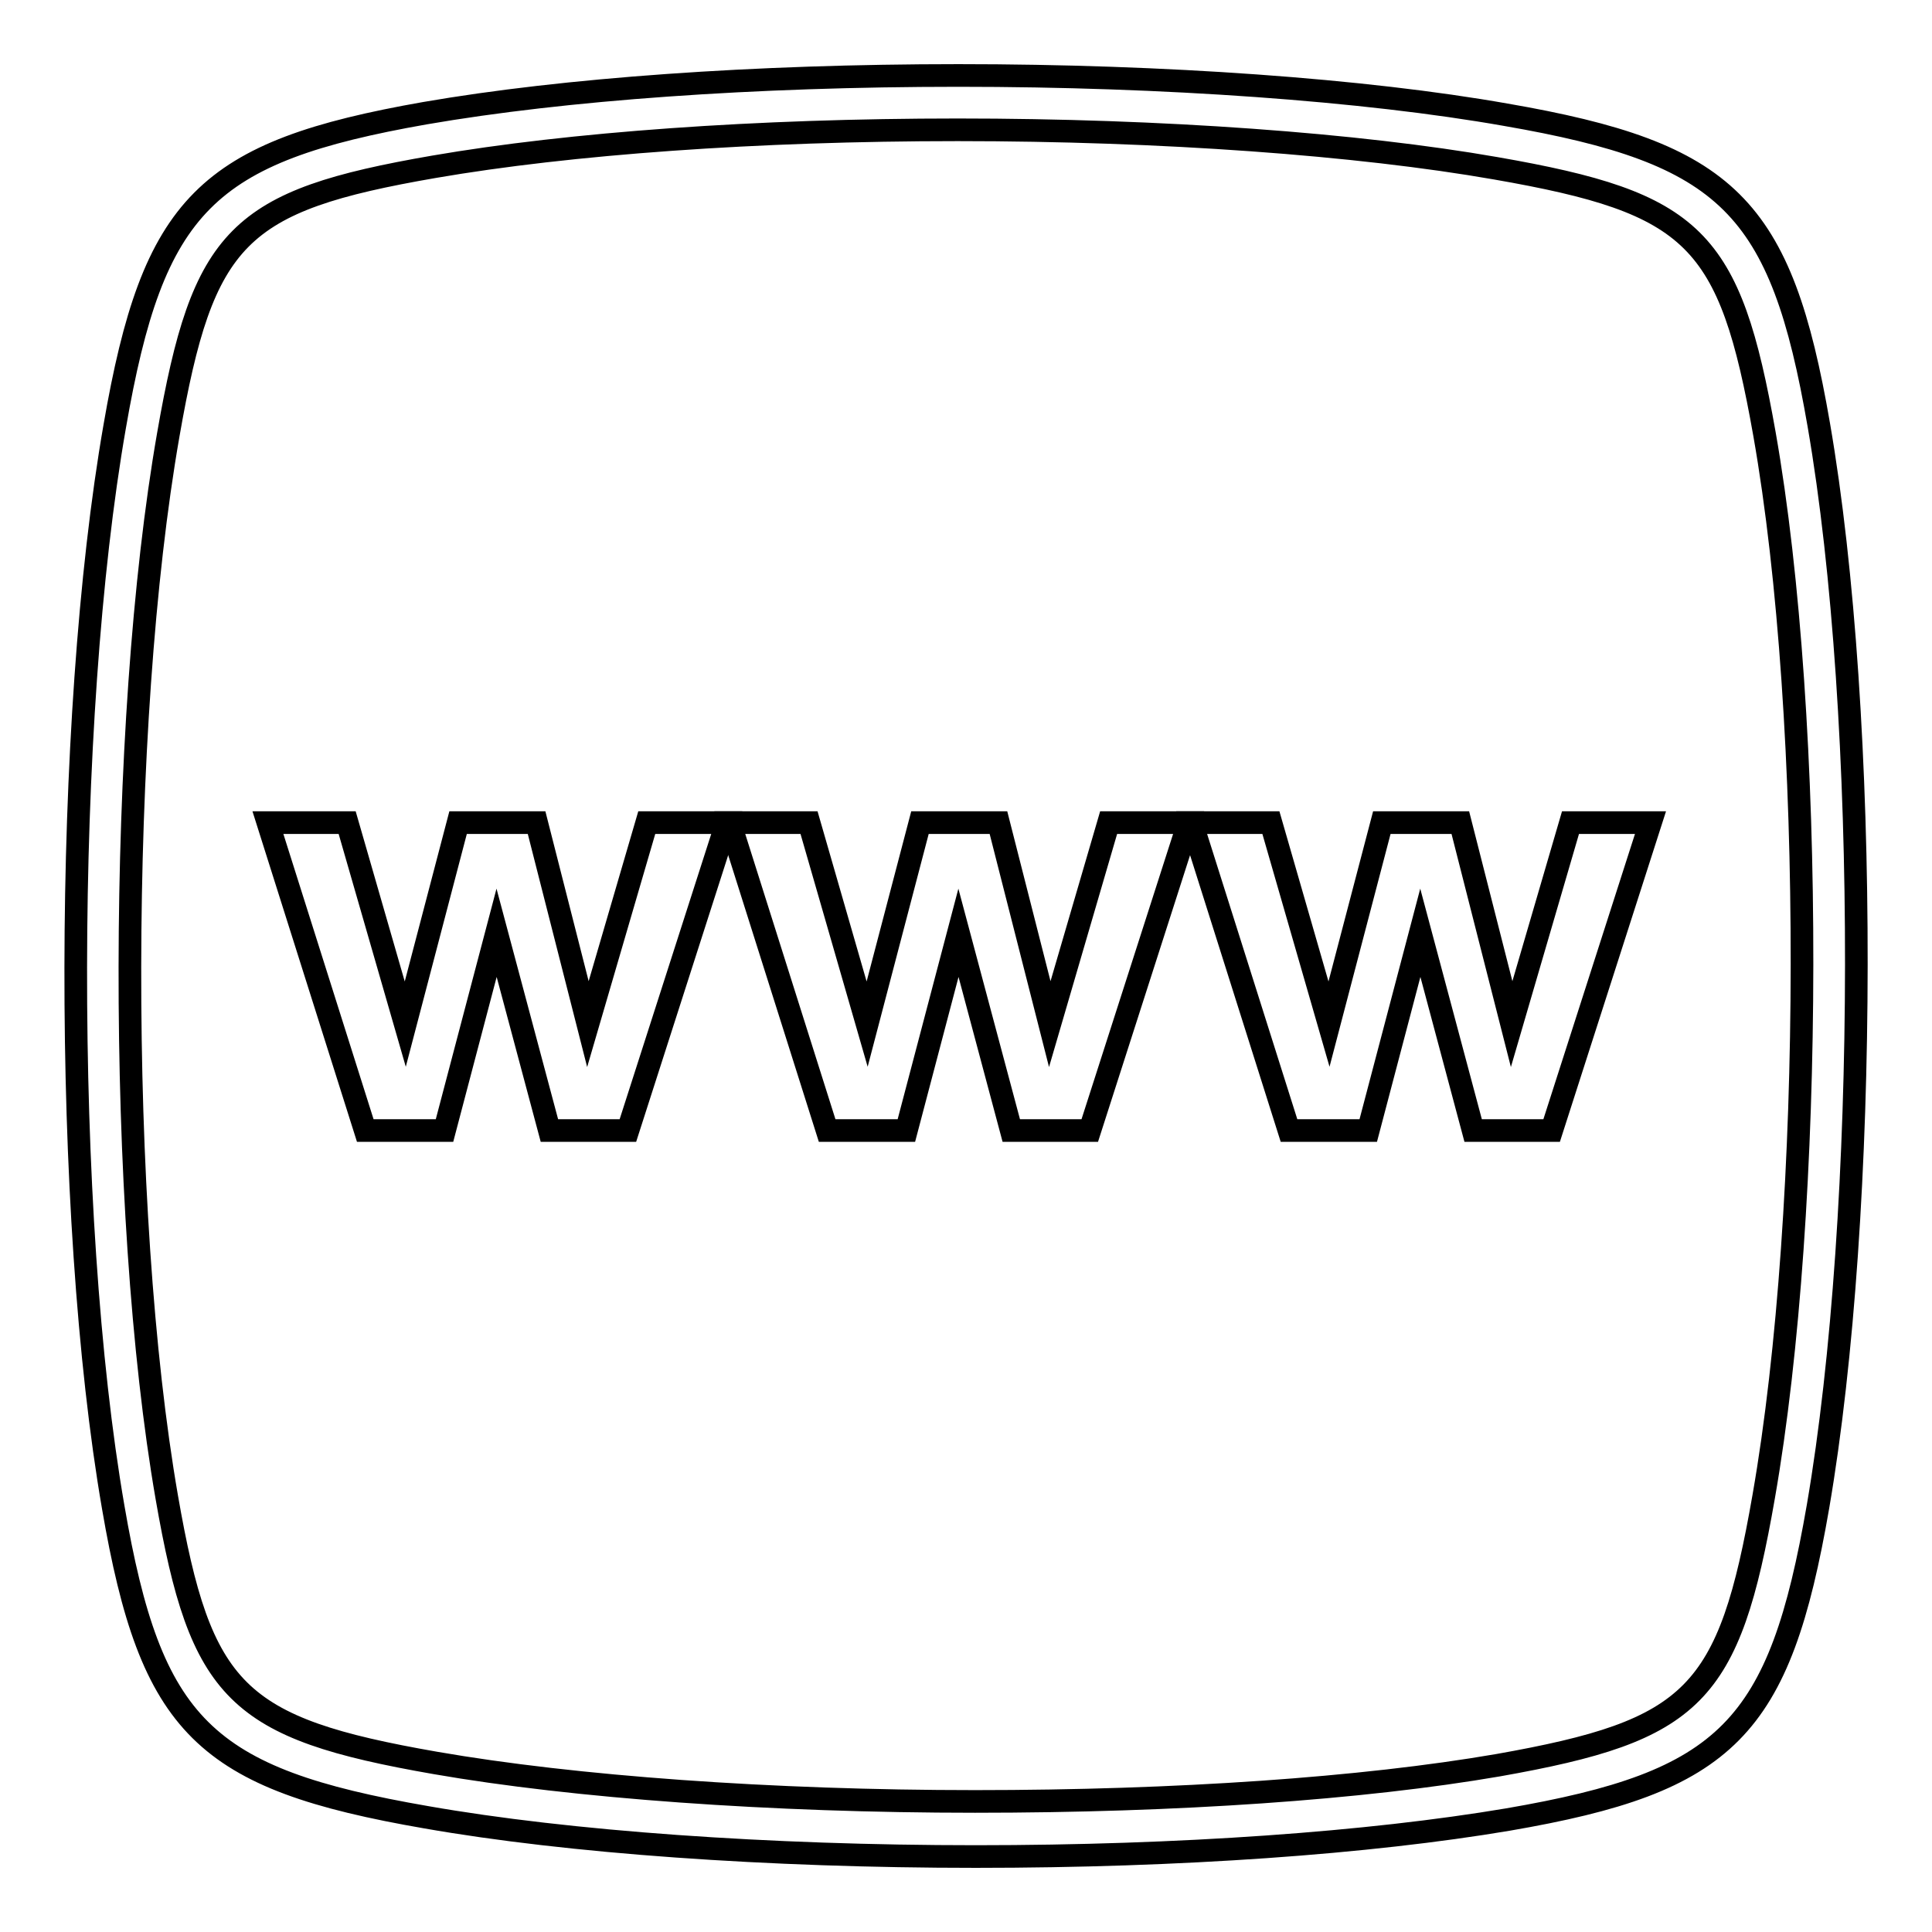
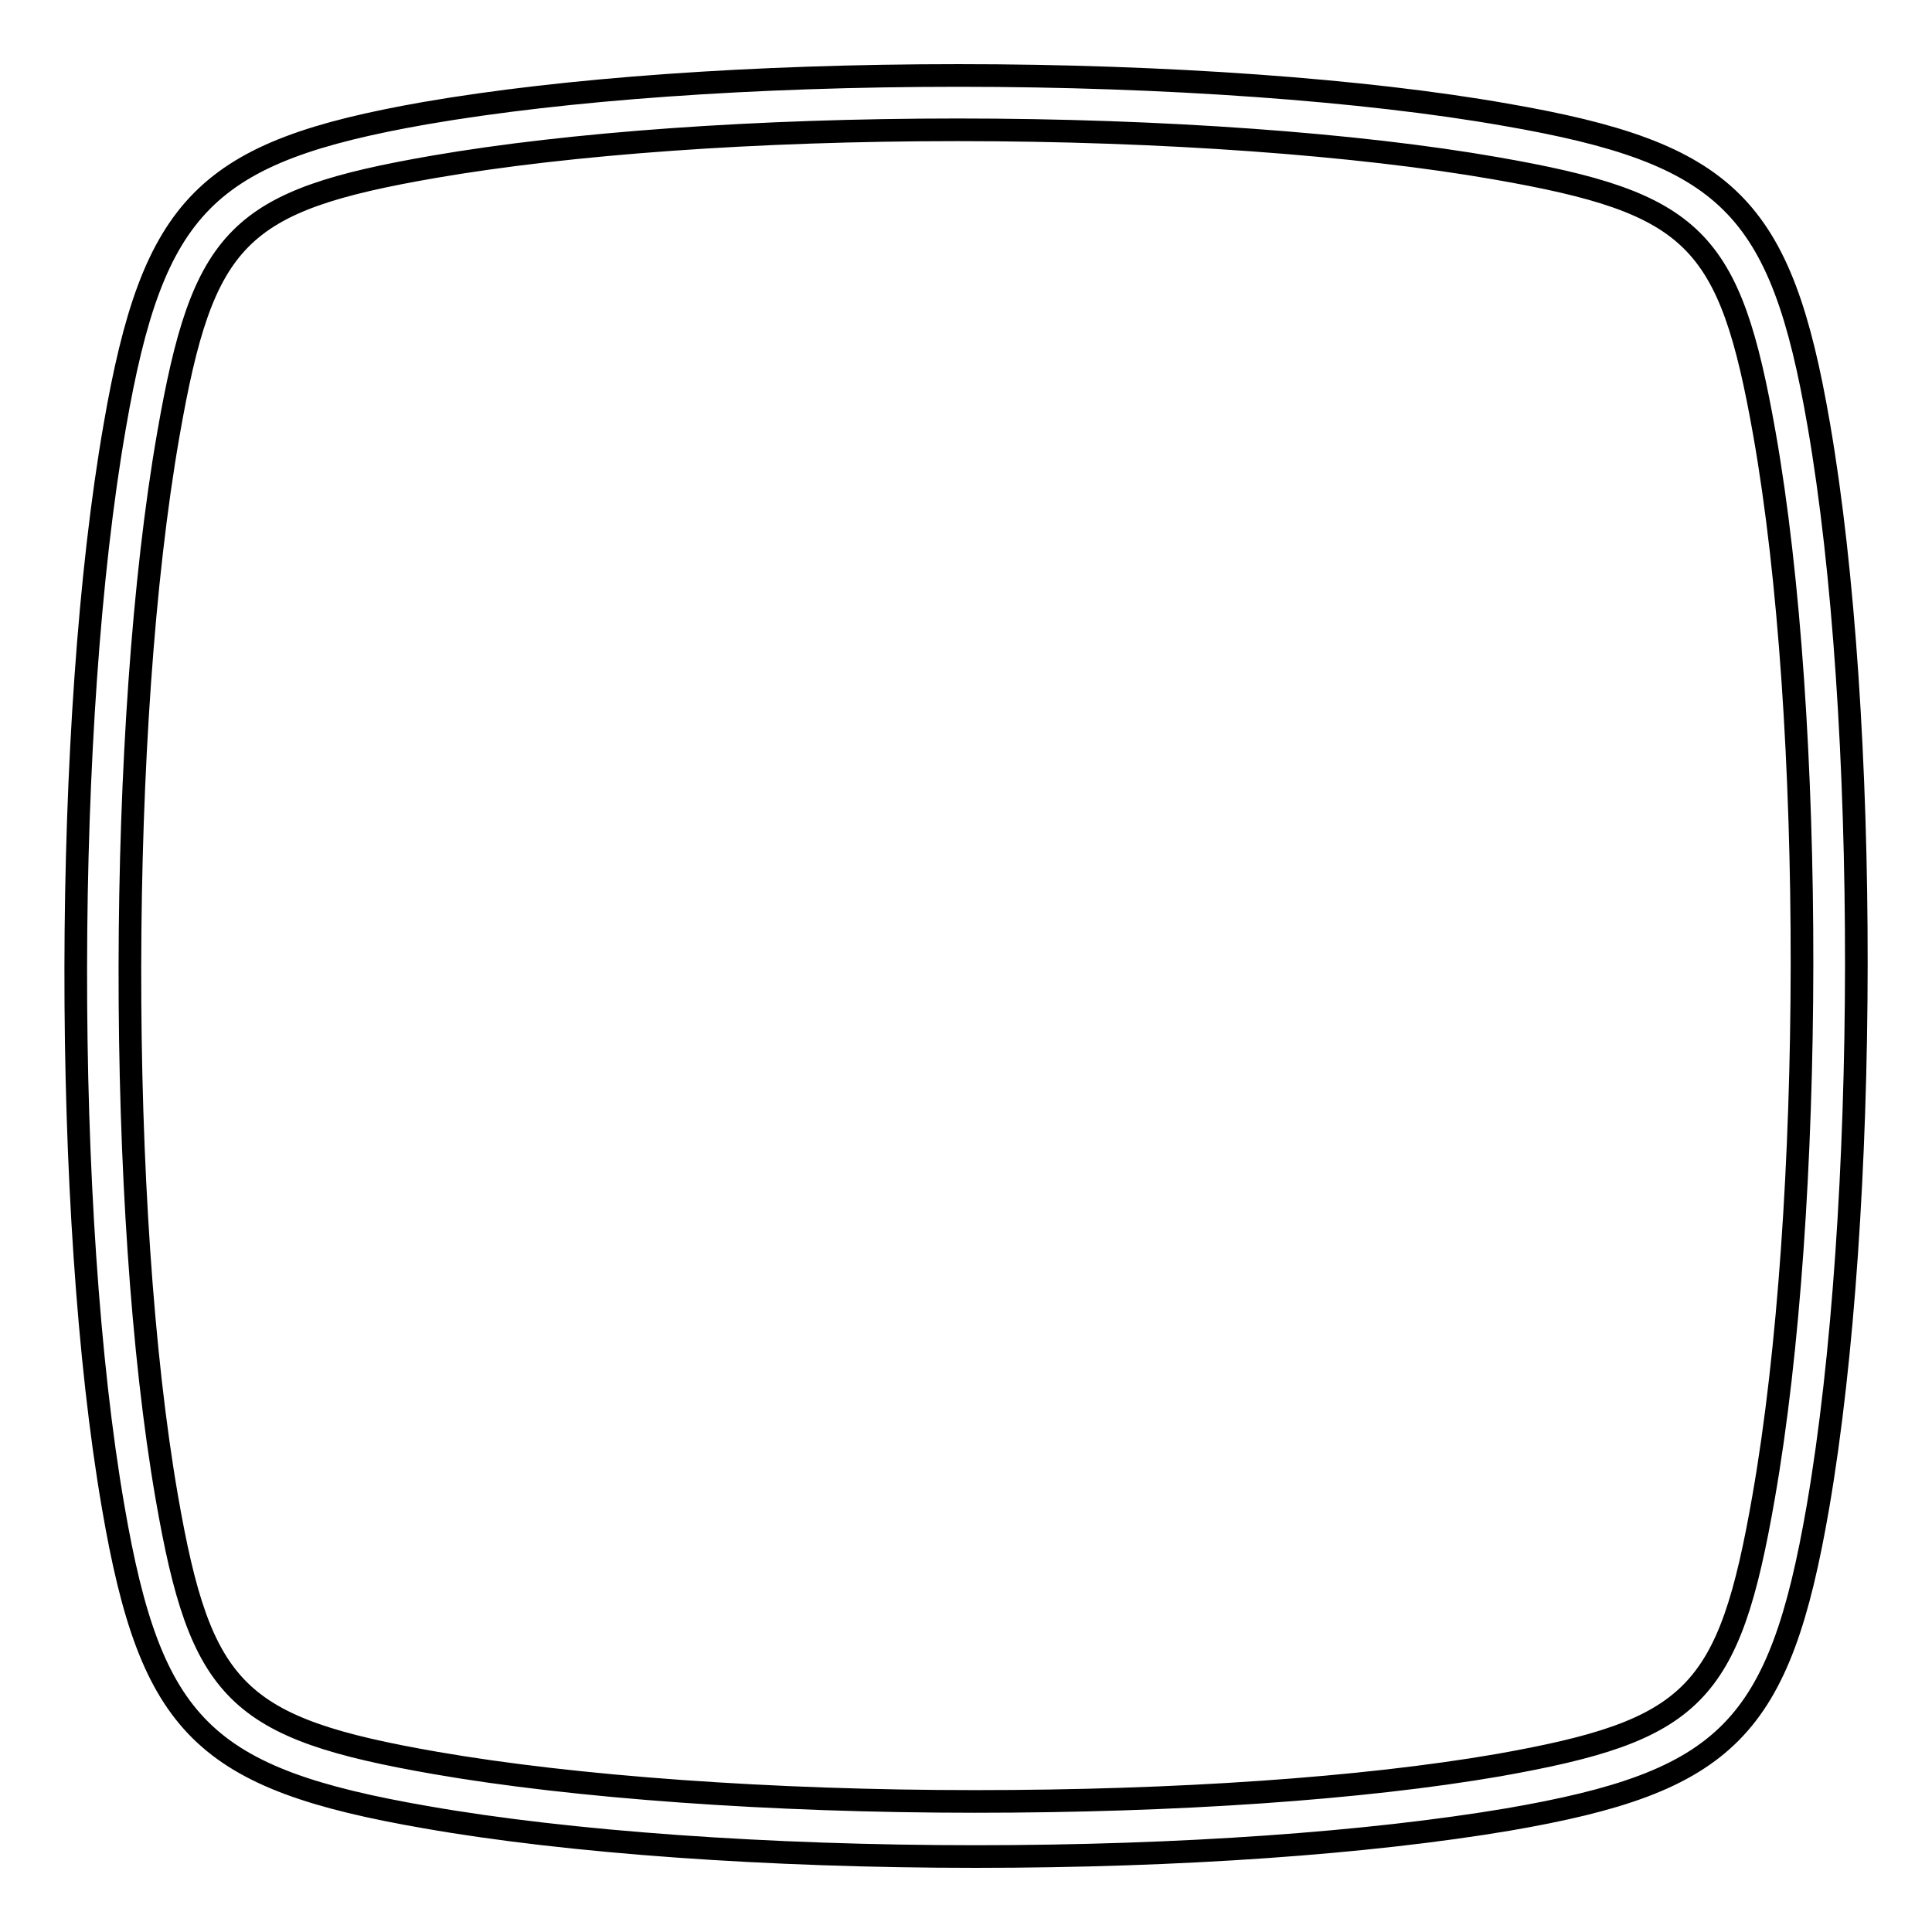
<svg xmlns="http://www.w3.org/2000/svg" version="1.1" x="0px" y="0px" viewBox="0 0 256 256" enable-background="new 0 0 256 256" xml:space="preserve">
  <g>
    <g>
-       <path stroke-width="3" fill-opacity="0" stroke="#000000" d="M77.9,135.7L71.1,109H60.7l-7,26.7L46,109H35.5l12.9,40.8h10.5l6.9-26.2l7,26.2h10.4L96.3,109H85.7L77.9,135.7z" />
-       <path stroke-width="3" fill-opacity="0" stroke="#000000" d="M139.1,135.7l-6.8-26.7h-10.4l-7,26.7l-7.7-26.7H96.7l12.9,40.8h10.5l6.9-26.2l7,26.2h10.4l13.1-40.8h-10.6L139.1,135.7z" />
-       <path stroke-width="3" fill-opacity="0" stroke="#000000" d="M200.3,135.7l-6.8-26.7h-10.4l-7,26.7l-7.7-26.7h-10.5l12.9,40.8h10.5l6.9-26.2l7,26.2h10.4l13.1-40.8h-10.6L200.3,135.7z" />
      <path stroke-width="3" fill-opacity="0" stroke="#000000" d="M241,56.3c-5-29-12-36-41.5-41.1C180.8,11.9,154.3,10,127,10c-27.1,0-52.2,1.8-70.7,5c-29,5.1-36,12-41.1,41.5C8.4,95.4,8.3,161,15,199.7c5,29.1,12,36,41.5,41.1c18.8,3.3,45.3,5.2,72.8,5.2c27.1,0,52.1-1.8,70.5-4.9c29.1-5,36-12,41.1-41.5C247.6,160.6,247.7,95,241,56.3z M233.7,198.3c-4.6,26.4-9.2,31-35.2,35.6c-18,3.1-42.6,4.8-69.3,4.8c-27,0-53.1-1.9-71.5-5.1c-26.4-4.6-31.1-9.3-35.6-35.2c-6.6-38-6.5-102.5,0.2-140.8c4.6-26.4,9.2-31,35.2-35.5c18-3.1,42.7-4.9,69.4-4.9c27,0,53,1.9,71.3,5.1c26.4,4.6,31,9.2,35.6,35.2C240.5,95.5,240.4,160,233.7,198.3z" />
    </g>
  </g>
</svg>